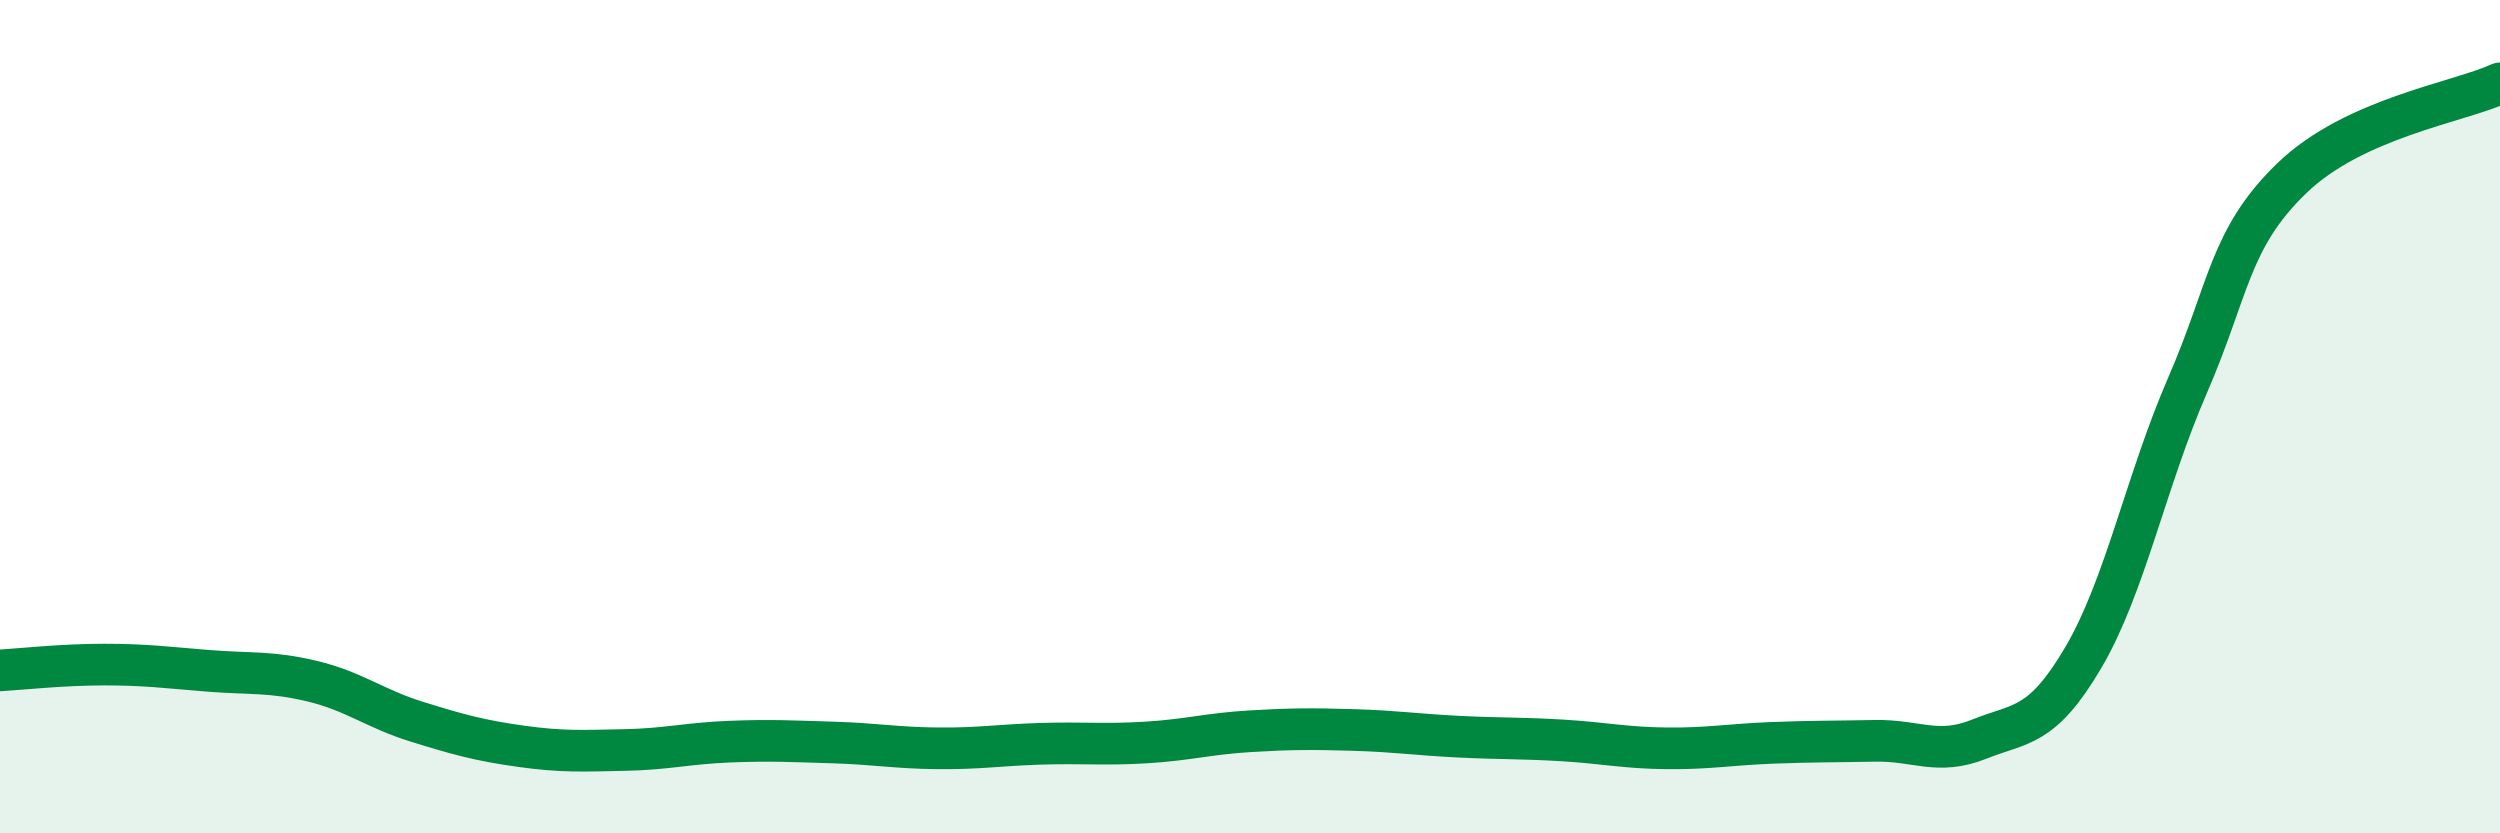
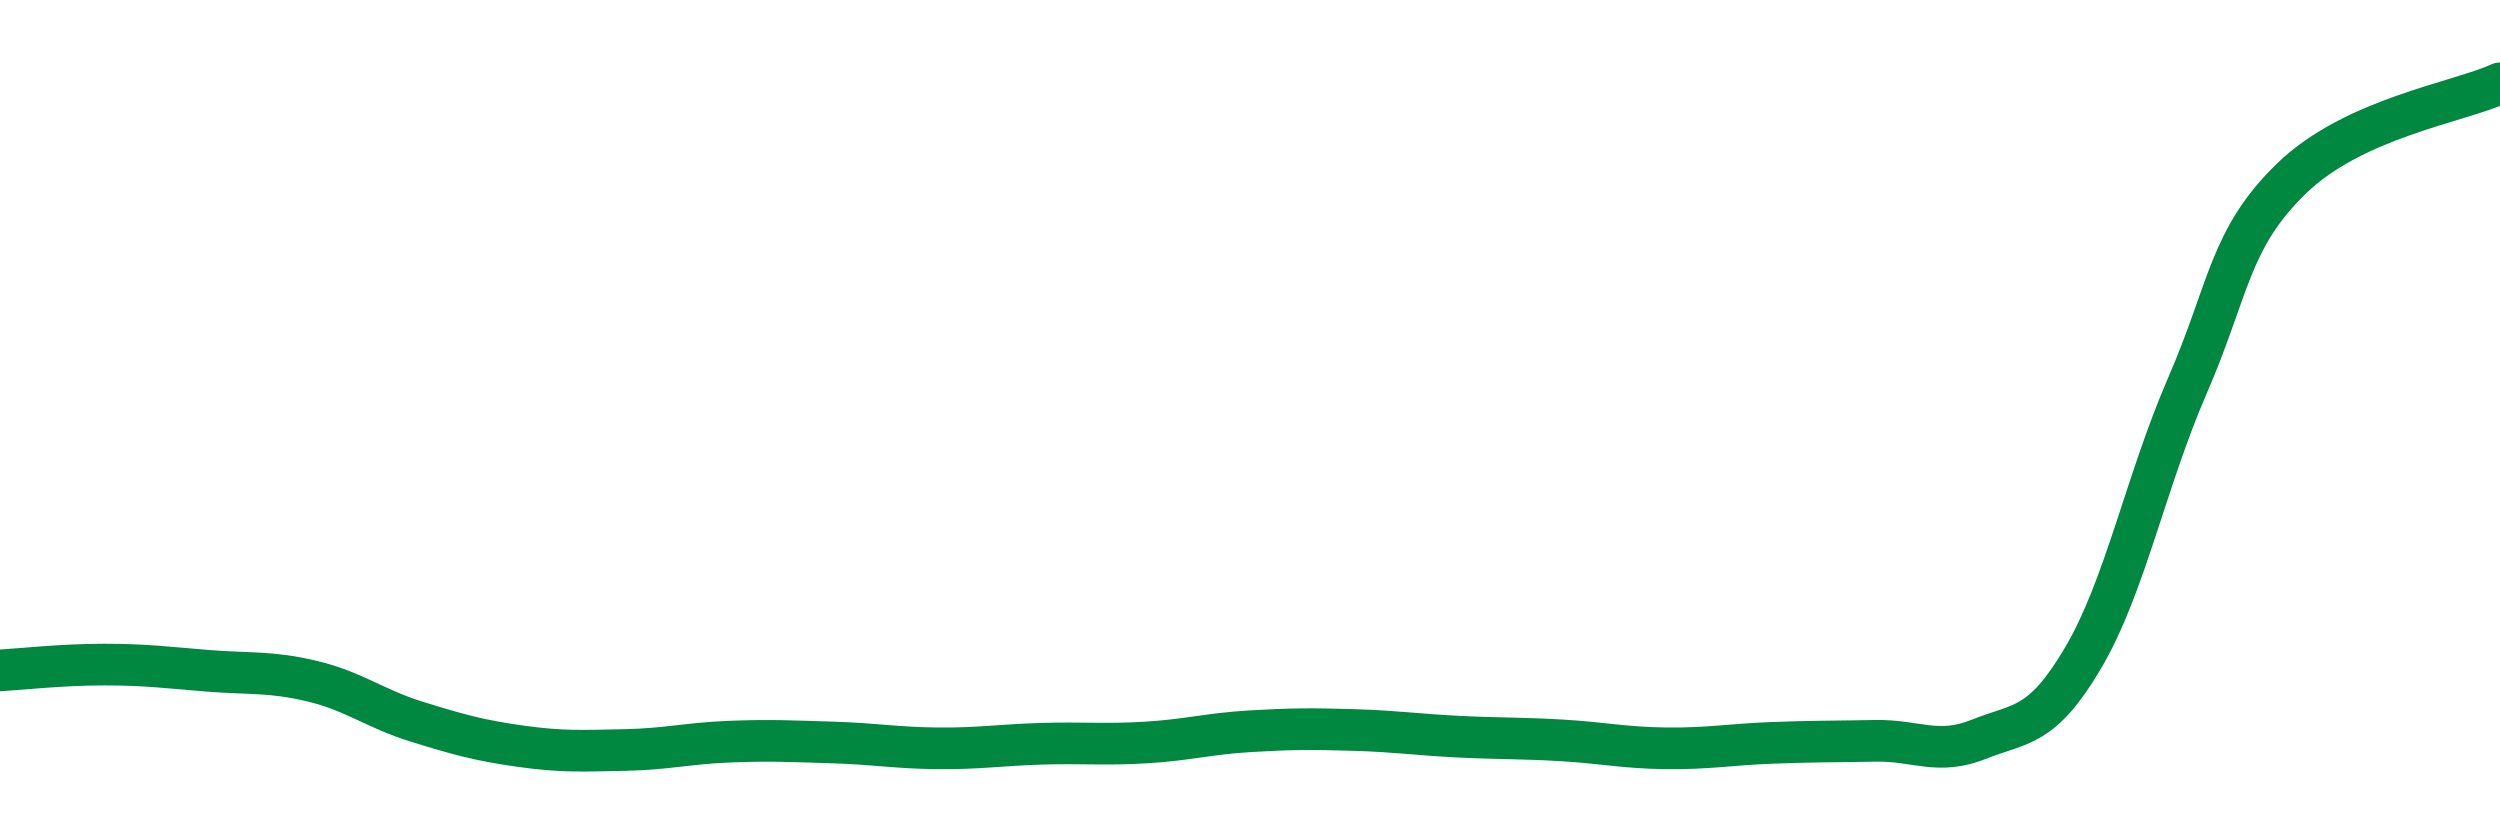
<svg xmlns="http://www.w3.org/2000/svg" width="60" height="20" viewBox="0 0 60 20">
-   <path d="M 0,16.09 C 0.5,16.06 1.5,15.95 2.5,15.95 C 3.5,15.95 4,16.02 5,16.1 C 6,16.18 6.5,16.11 7.5,16.35 C 8.5,16.59 9,17.01 10,17.32 C 11,17.63 11.5,17.77 12.5,17.91 C 13.5,18.05 14,18.02 15,18 C 16,17.98 16.5,17.84 17.5,17.8 C 18.5,17.76 19,17.79 20,17.82 C 21,17.85 21.5,17.95 22.5,17.96 C 23.5,17.97 24,17.88 25,17.85 C 26,17.82 26.5,17.88 27.5,17.82 C 28.5,17.76 29,17.61 30,17.55 C 31,17.49 31.5,17.49 32.5,17.52 C 33.5,17.55 34,17.63 35,17.68 C 36,17.73 36.5,17.71 37.5,17.77 C 38.5,17.83 39,17.95 40,17.96 C 41,17.97 41.5,17.87 42.5,17.83 C 43.5,17.79 44,17.8 45,17.78 C 46,17.76 46.5,18.14 47.5,17.74 C 48.5,17.34 49,17.48 50,15.78 C 51,14.08 51.5,11.55 52.5,9.25 C 53.5,6.95 53.5,5.73 55,4.28 C 56.5,2.83 59,2.46 60,2L60 20L0 20Z" fill="#008740" opacity="0.1" stroke-linecap="round" stroke-linejoin="round" />
  <path d="M 0,16.09 C 0.5,16.06 1.5,15.95 2.5,15.95 C 3.5,15.95 4,16.02 5,16.1 C 6,16.18 6.5,16.11 7.5,16.35 C 8.5,16.59 9,17.01 10,17.32 C 11,17.63 11.5,17.77 12.5,17.91 C 13.5,18.05 14,18.02 15,18 C 16,17.98 16.5,17.84 17.5,17.8 C 18.5,17.76 19,17.79 20,17.82 C 21,17.85 21.5,17.95 22.5,17.96 C 23.5,17.97 24,17.88 25,17.85 C 26,17.82 26.5,17.88 27.5,17.82 C 28.5,17.76 29,17.61 30,17.55 C 31,17.49 31.5,17.49 32.5,17.52 C 33.5,17.55 34,17.63 35,17.68 C 36,17.73 36.5,17.71 37.5,17.77 C 38.5,17.83 39,17.95 40,17.96 C 41,17.97 41.5,17.87 42.5,17.83 C 43.5,17.79 44,17.8 45,17.78 C 46,17.76 46.5,18.14 47.5,17.74 C 48.5,17.34 49,17.48 50,15.78 C 51,14.08 51.5,11.55 52.5,9.25 C 53.5,6.95 53.5,5.73 55,4.28 C 56.5,2.83 59,2.46 60,2" stroke="#008740" stroke-width="1" fill="none" stroke-linecap="round" stroke-linejoin="round" />
</svg>